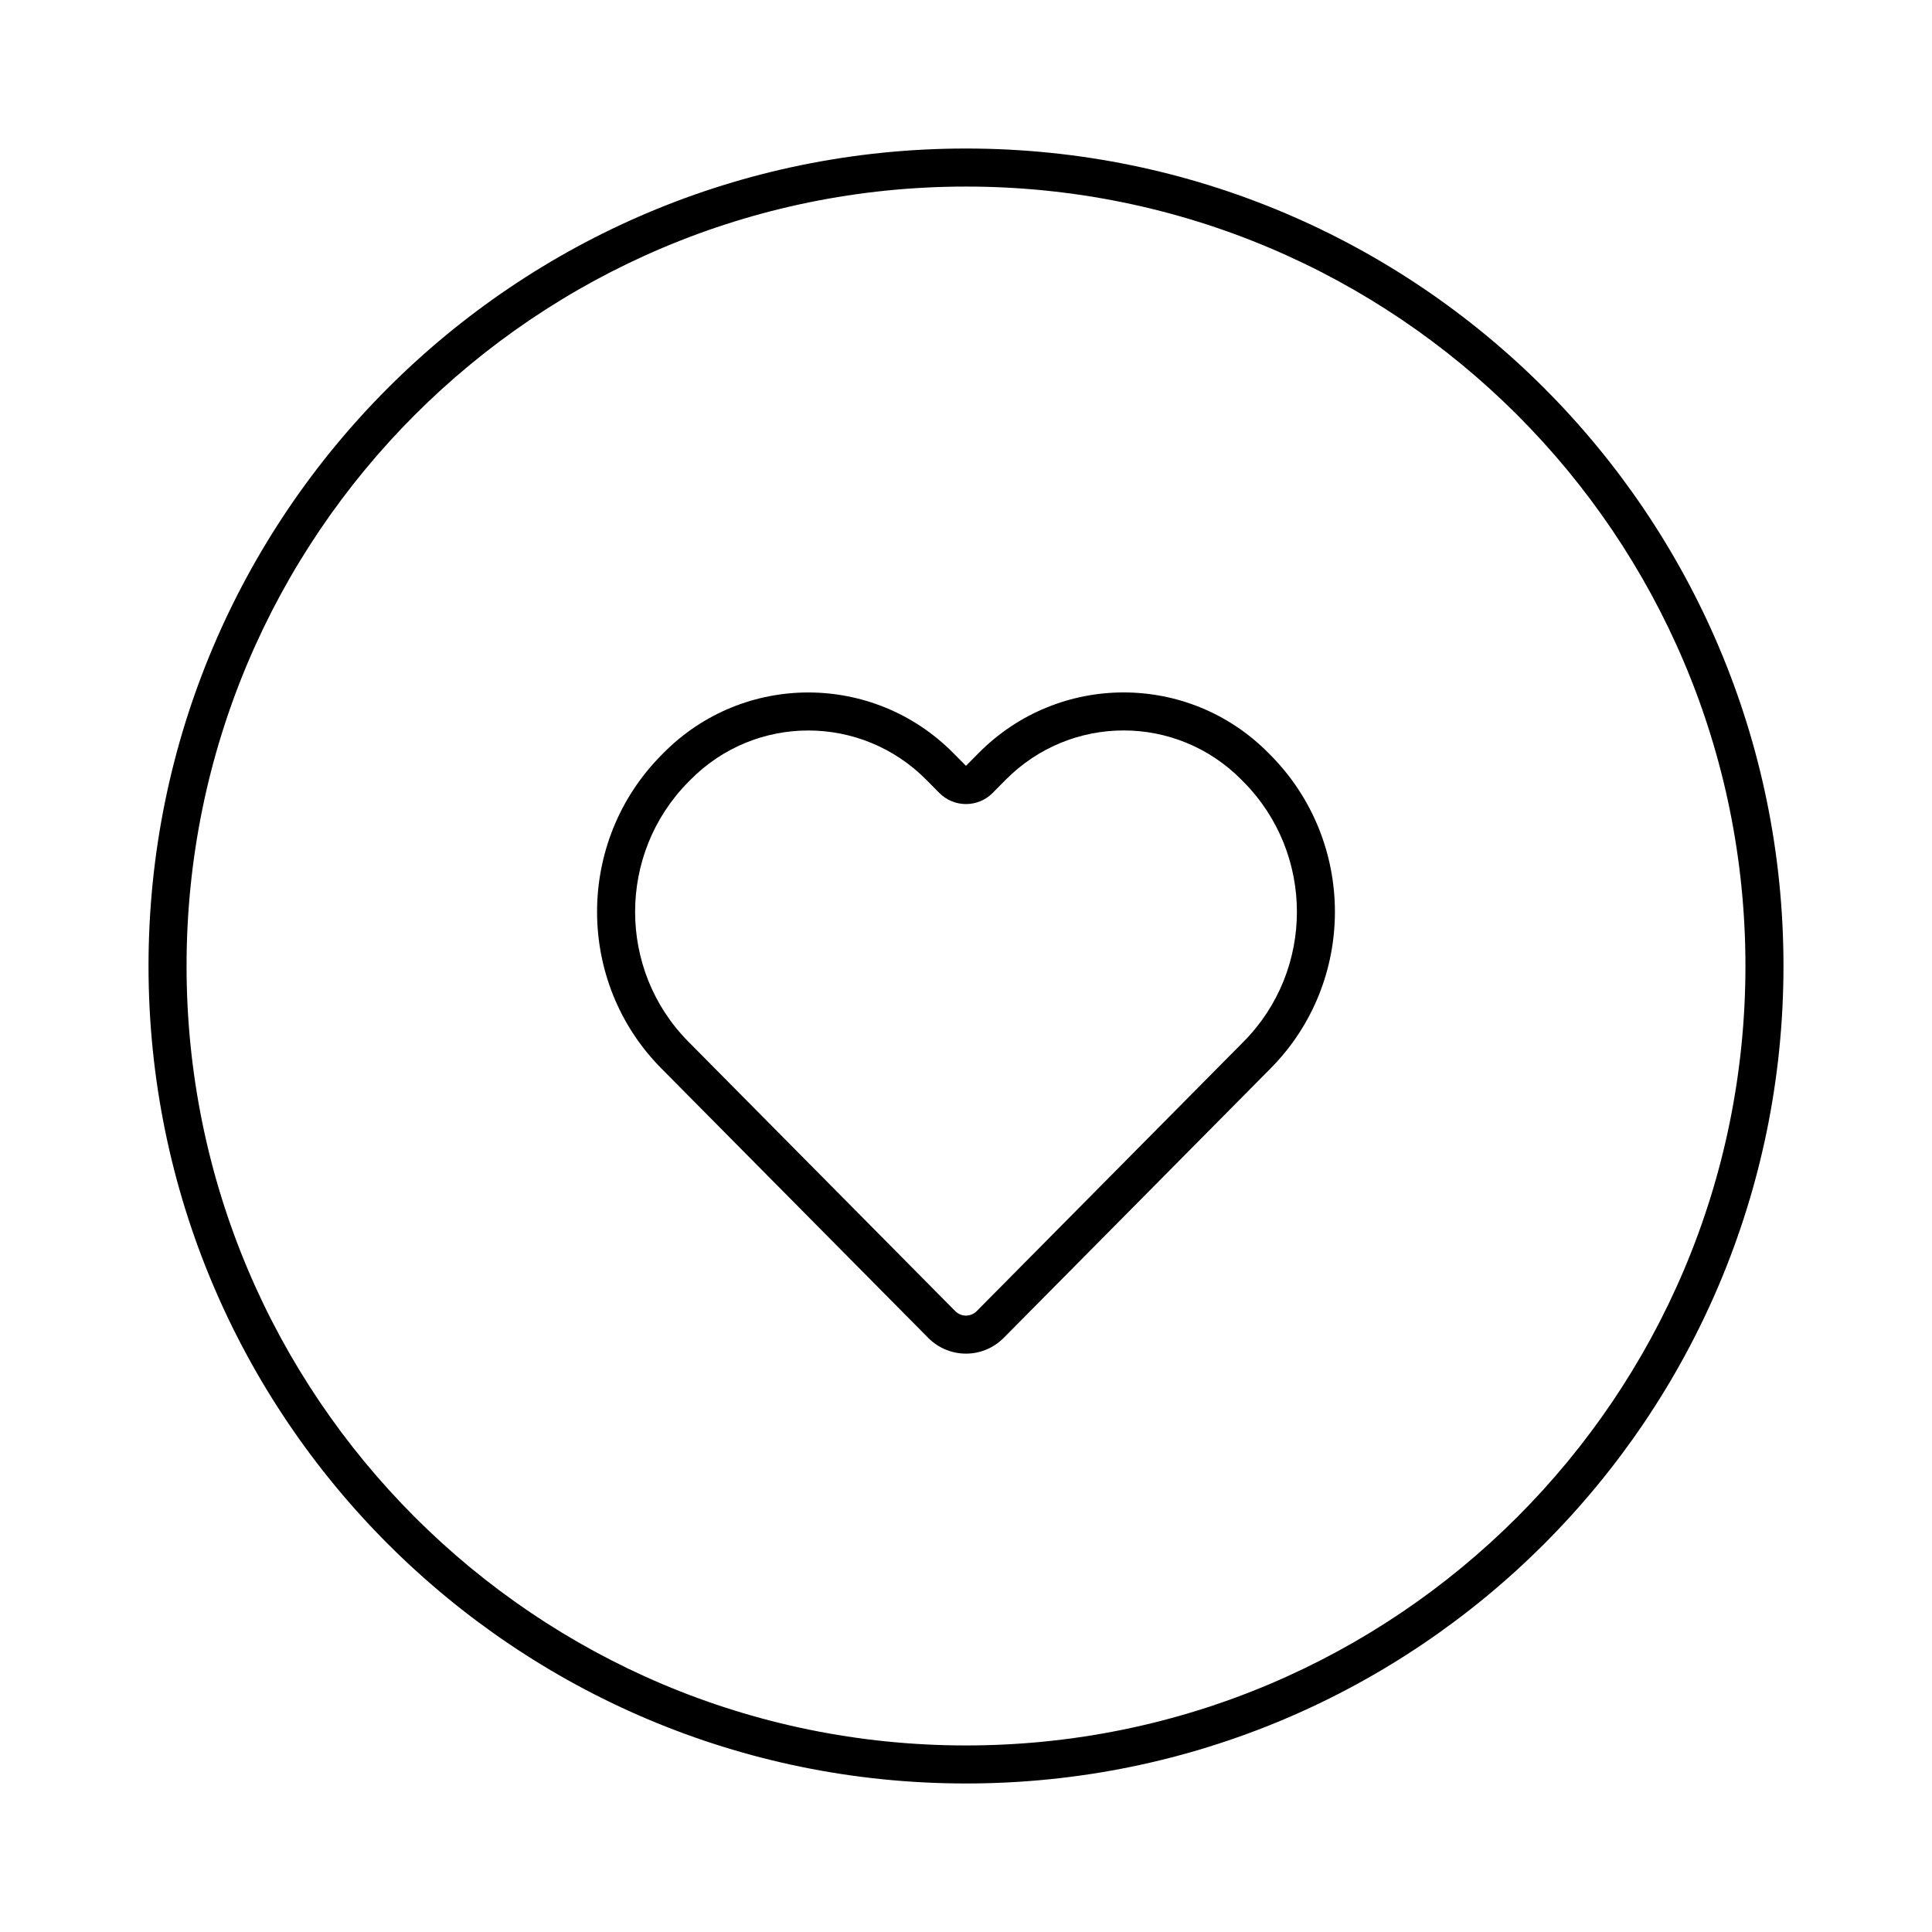
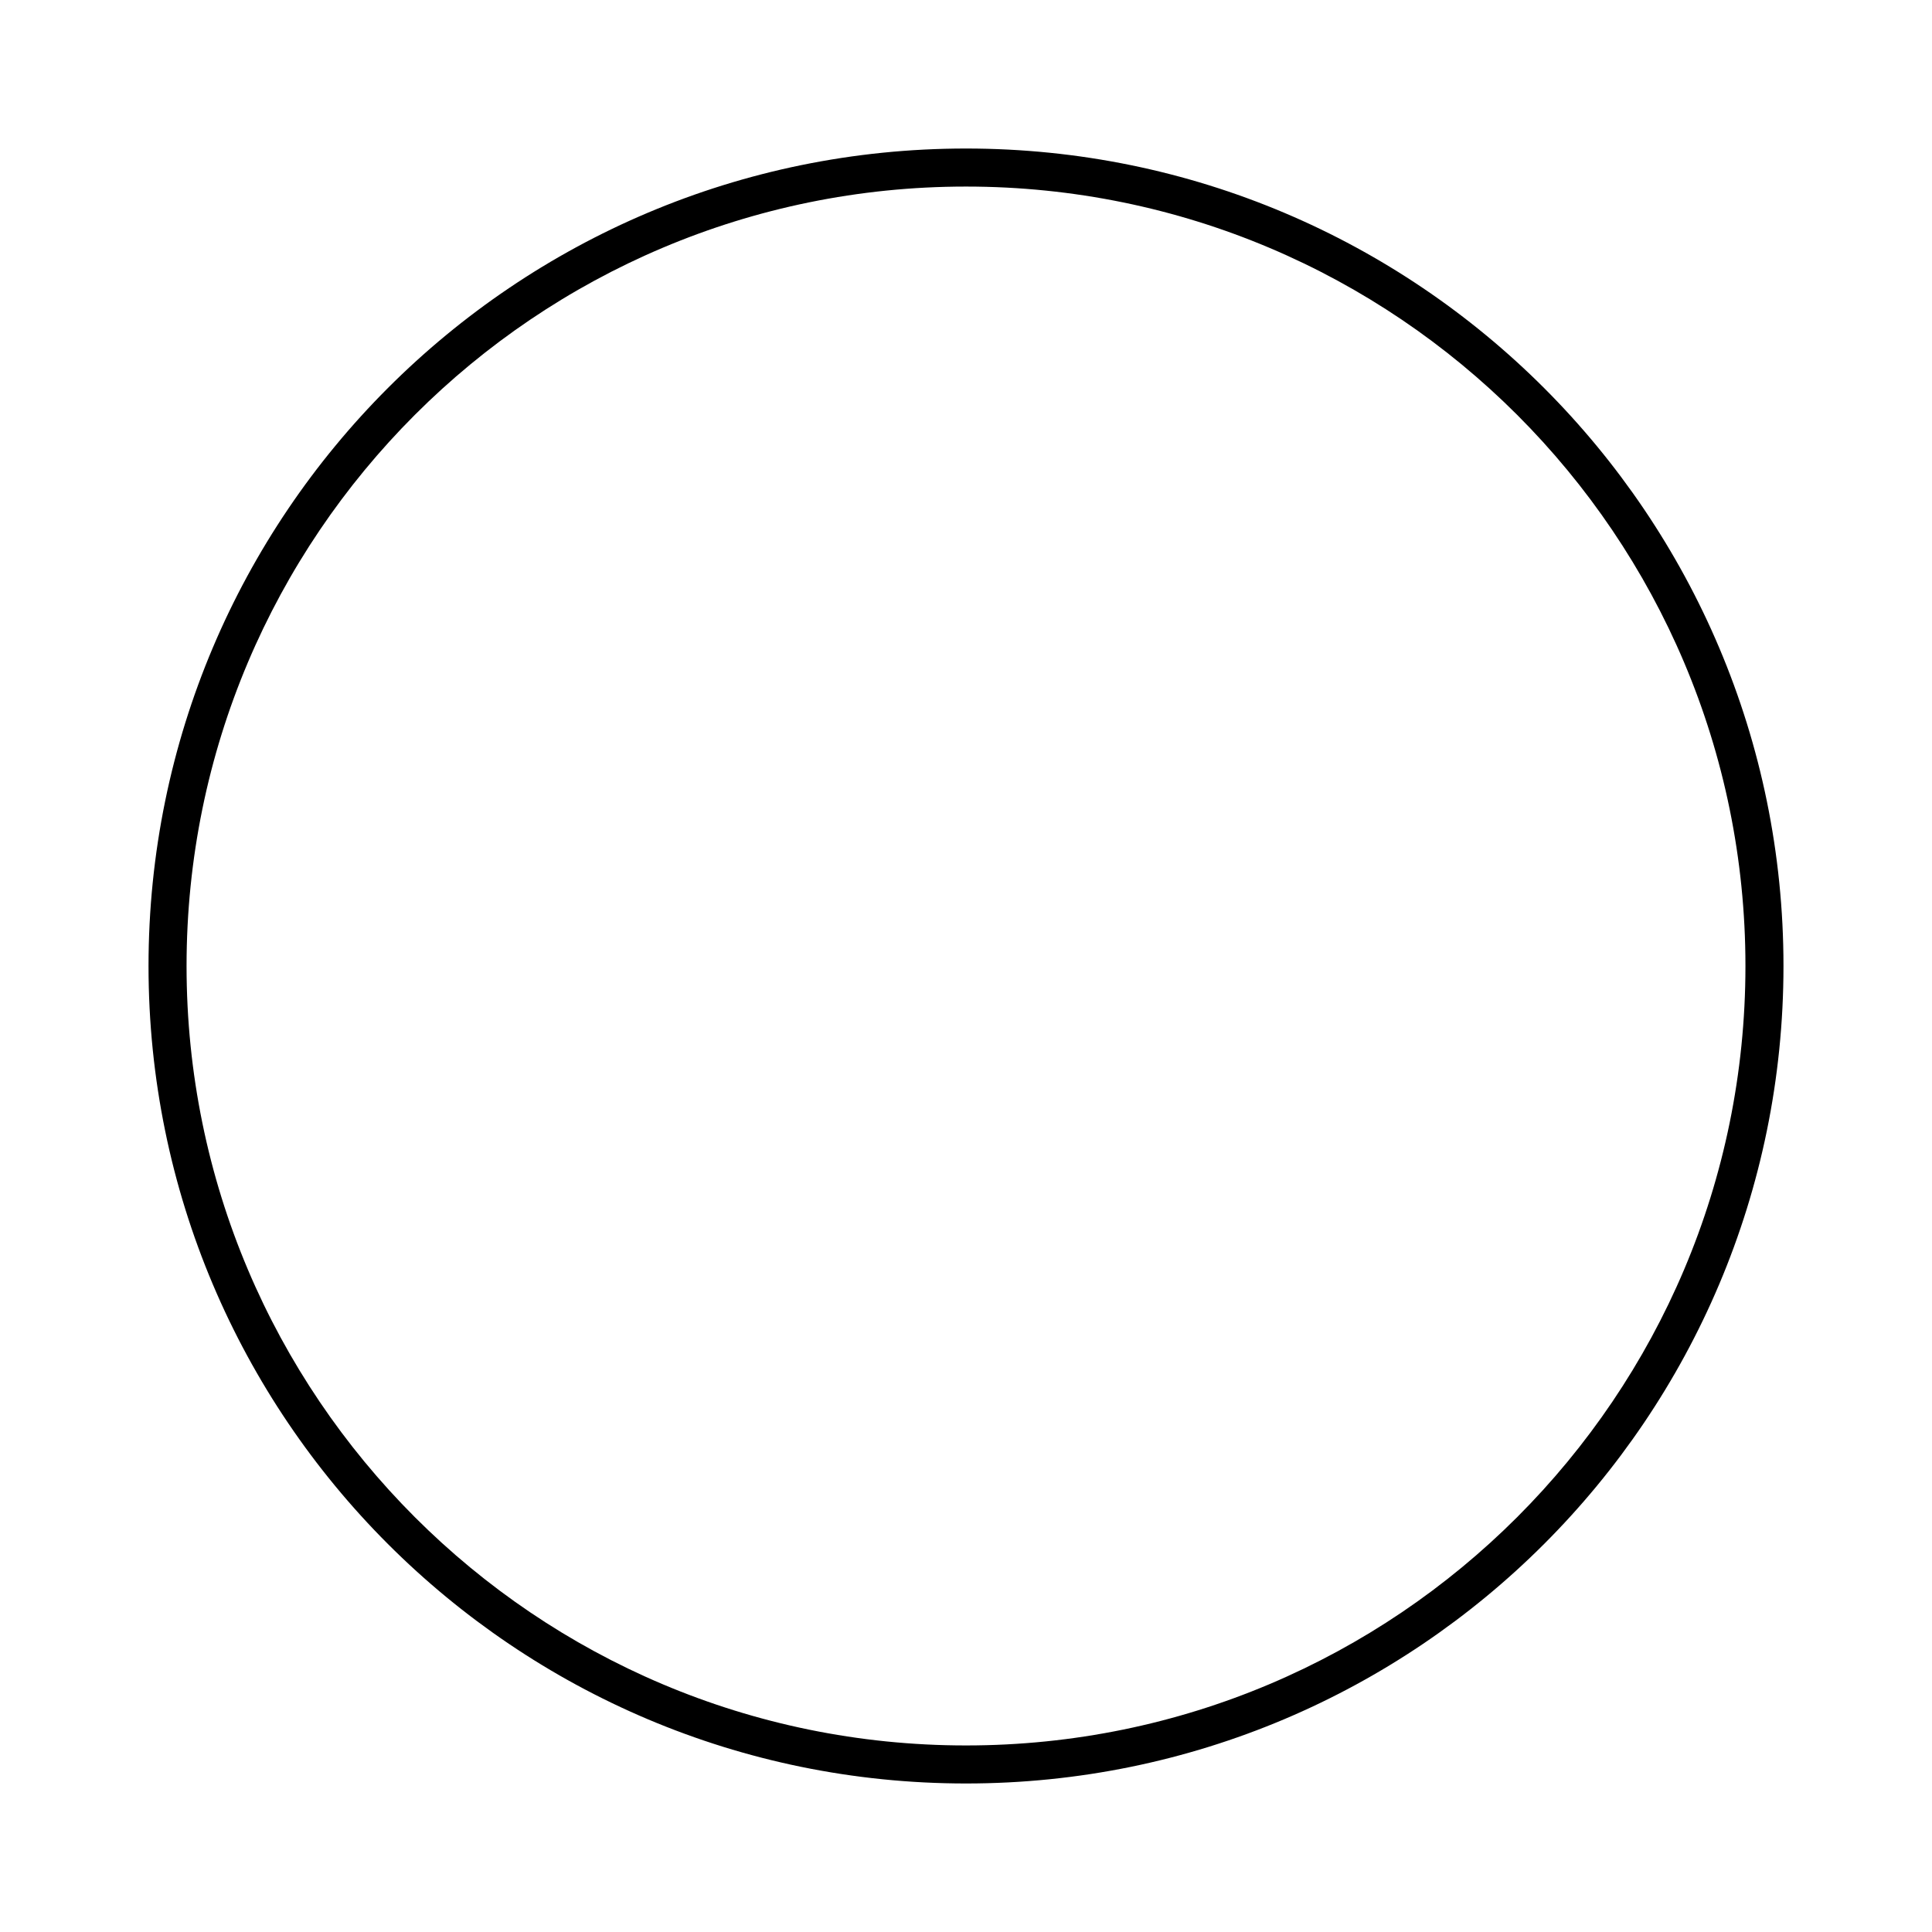
<svg xmlns="http://www.w3.org/2000/svg" fill="#000000" width="800px" height="800px" version="1.1" viewBox="144 144 512 512">
  <g>
-     <path d="m392.92 354.13-3.426-3.461c-17.262-17.426-45.254-17.441-62.48-0.047l-0.578 0.582c-18.828 19.012-18.836 49.844-0.023 68.836l70.723 71.406c1.59 1.605 4.121 1.609 5.715 0l70.727-71.406c18.828-19.012 18.824-49.801-0.027-68.836l-0.574-0.582c-17.246-17.41-45.207-17.395-62.48 0.047l-3.426 3.461c-3.906 3.941-10.25 3.938-14.148 0zm10.414-10.551c21.215-21.418 55.605-21.441 76.797-0.047l0.578 0.582c22.734 22.957 22.746 60.074 0.023 83.016l-70.723 71.406c-5.535 5.59-14.504 5.586-20.035 0l-70.723-71.406c-22.703-22.922-22.691-60.082 0.023-83.016l0.578-0.582c21.176-21.379 55.598-21.355 76.797 0.047l3.344 3.375z" />
    <path d="m400 616.64c-119.65 0-216.64-96.992-216.64-216.64 0-119.65 96.992-216.64 216.64-216.64 119.64 0 216.64 96.992 216.64 216.64 0 119.64-96.992 216.64-216.64 216.64zm0-10.078c114.08 0 206.56-92.48 206.56-206.56 0-114.08-92.48-206.56-206.56-206.56-114.08 0-206.56 92.48-206.56 206.56 0 114.08 92.48 206.56 206.56 206.56z" />
  </g>
</svg>